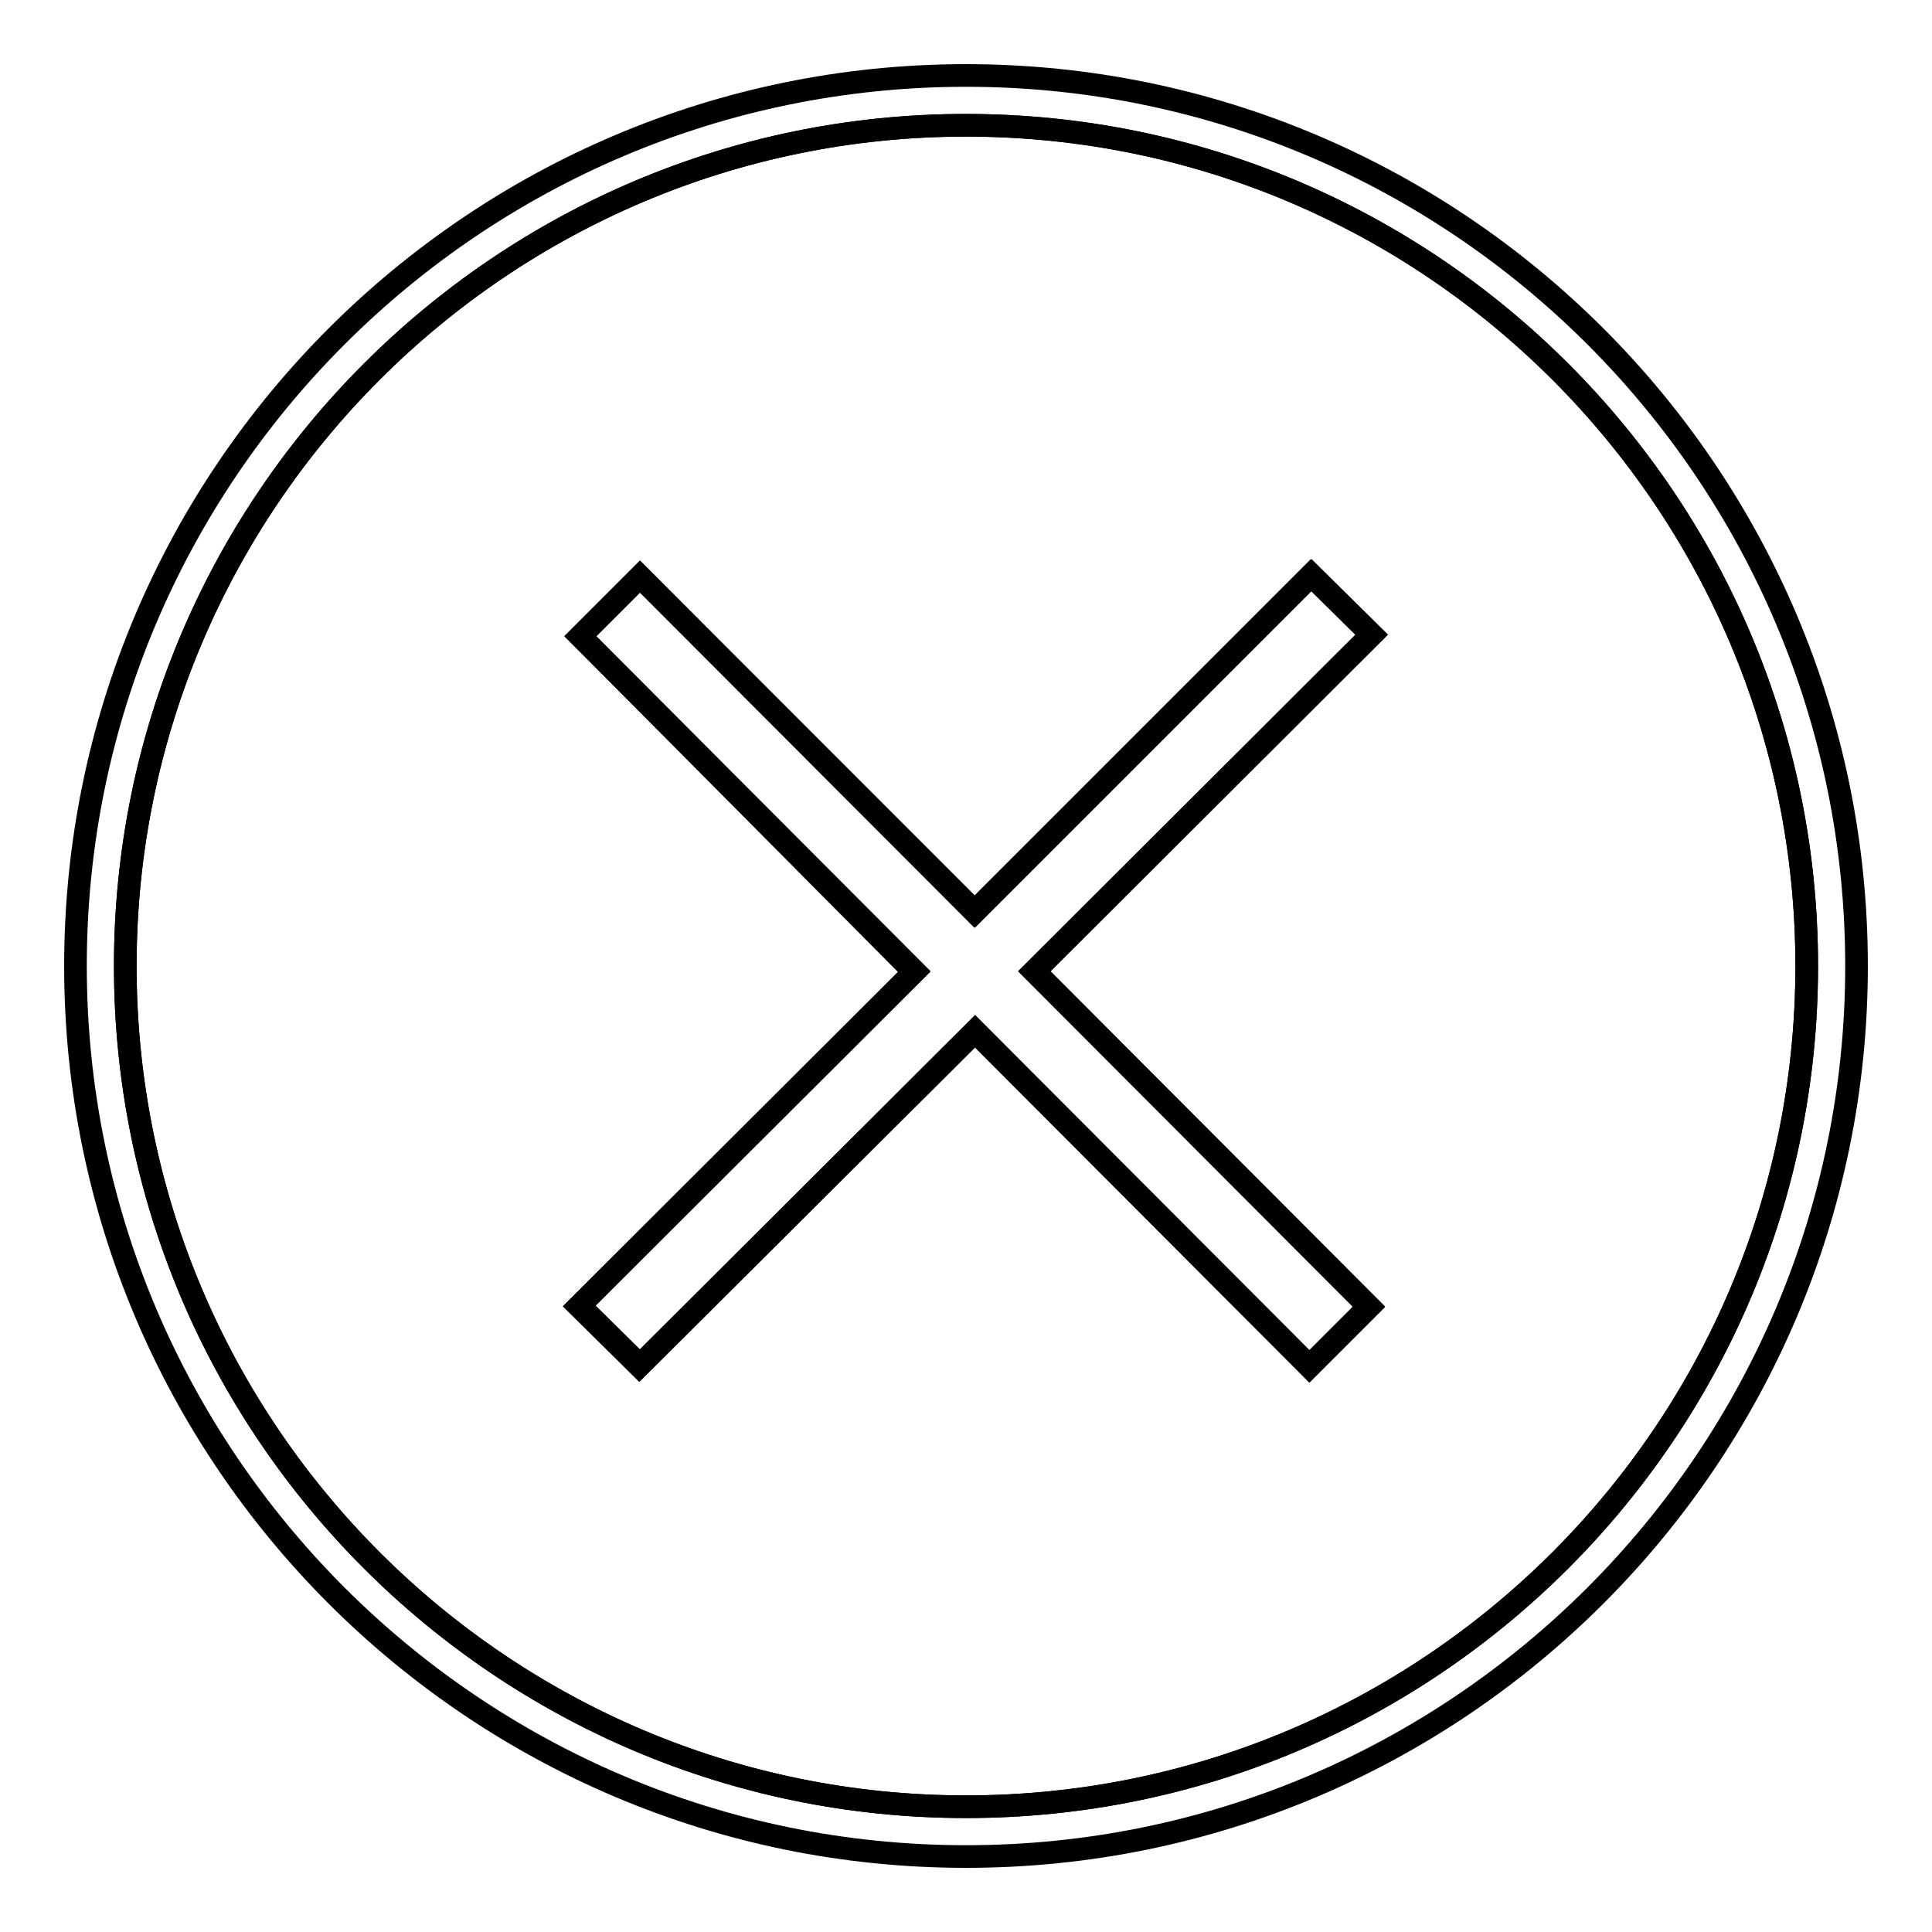
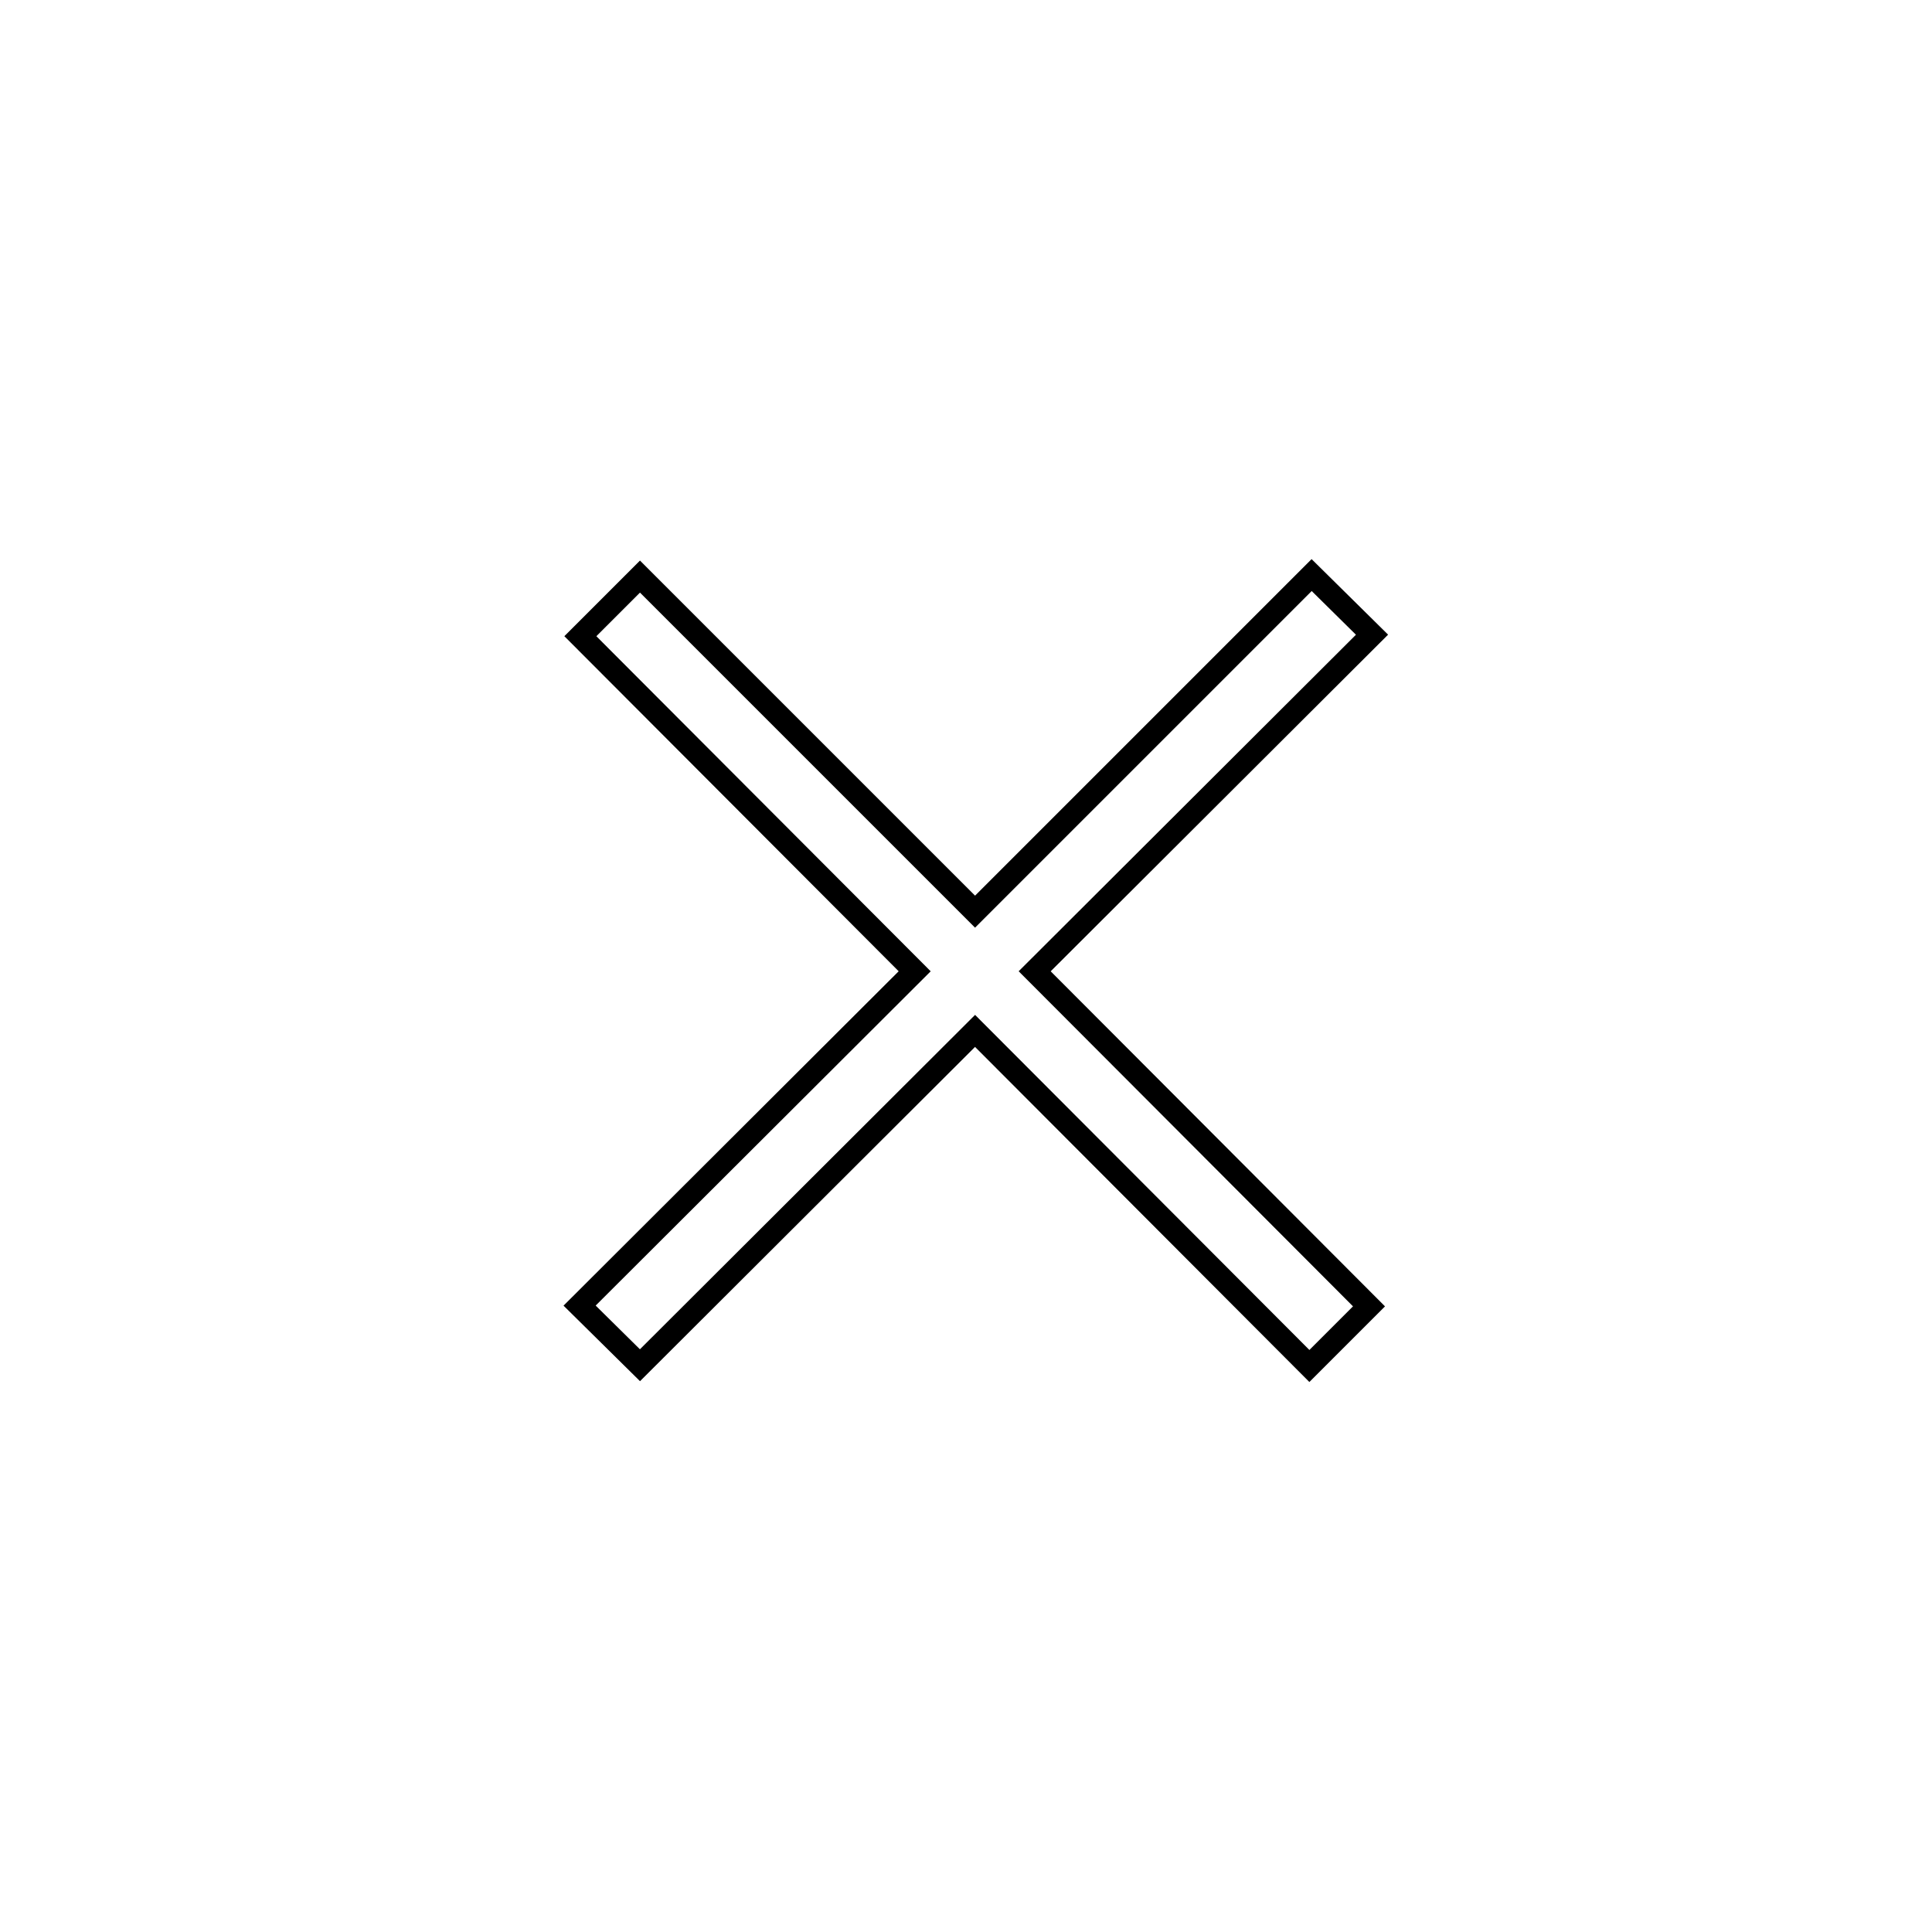
<svg xmlns="http://www.w3.org/2000/svg" version="1.1" x="0px" y="0px" viewBox="0 0 256 256" enable-background="new 0 0 256 256" xml:space="preserve">
  <g>
    <g>
-       <path stroke-width="3" fill-opacity="0" stroke="#000000" d="M128,16.6c-61.5,0-111.4,50-111.4,111.4c0,61.5,50,111.4,111.4,111.4c61.5,0,111.4-50,111.4-111.4C239.4,66.5,189.5,16.6,128,16.6z M181.4,173.2l-7.9,7.9l-44.3-44.4L84.7,181l-8-7.9l44.4-44.3L76.9,84.3l7.9-7.9l44.3,44.4l44.6-44.6l8,7.9l-44.7,44.6L181.4,173.2z" />
-       <path stroke-width="3" fill-opacity="0" stroke="#000000" d="M128,10C62.9,10,10,62.9,10,128c0,65.1,52.9,118,118,118c65.1,0,118-52.9,118-118C246,62.9,193.1,10,128,10z M128,239.4c-61.5,0-111.4-50-111.4-111.4c0-61.5,50-111.4,111.4-111.4c61.5,0,111.4,50,111.4,111.4C239.4,189.5,189.5,239.4,128,239.4z" />
      <path stroke-width="3" fill-opacity="0" stroke="#000000" d="M173.8,76.2l-44.6,44.6L84.8,76.4l-7.9,7.9l44.3,44.4l-44.4,44.3l8,7.9l44.4-44.3l44.3,44.4l7.9-7.9l-44.3-44.4l44.7-44.6L173.8,76.2z" />
    </g>
  </g>
</svg>